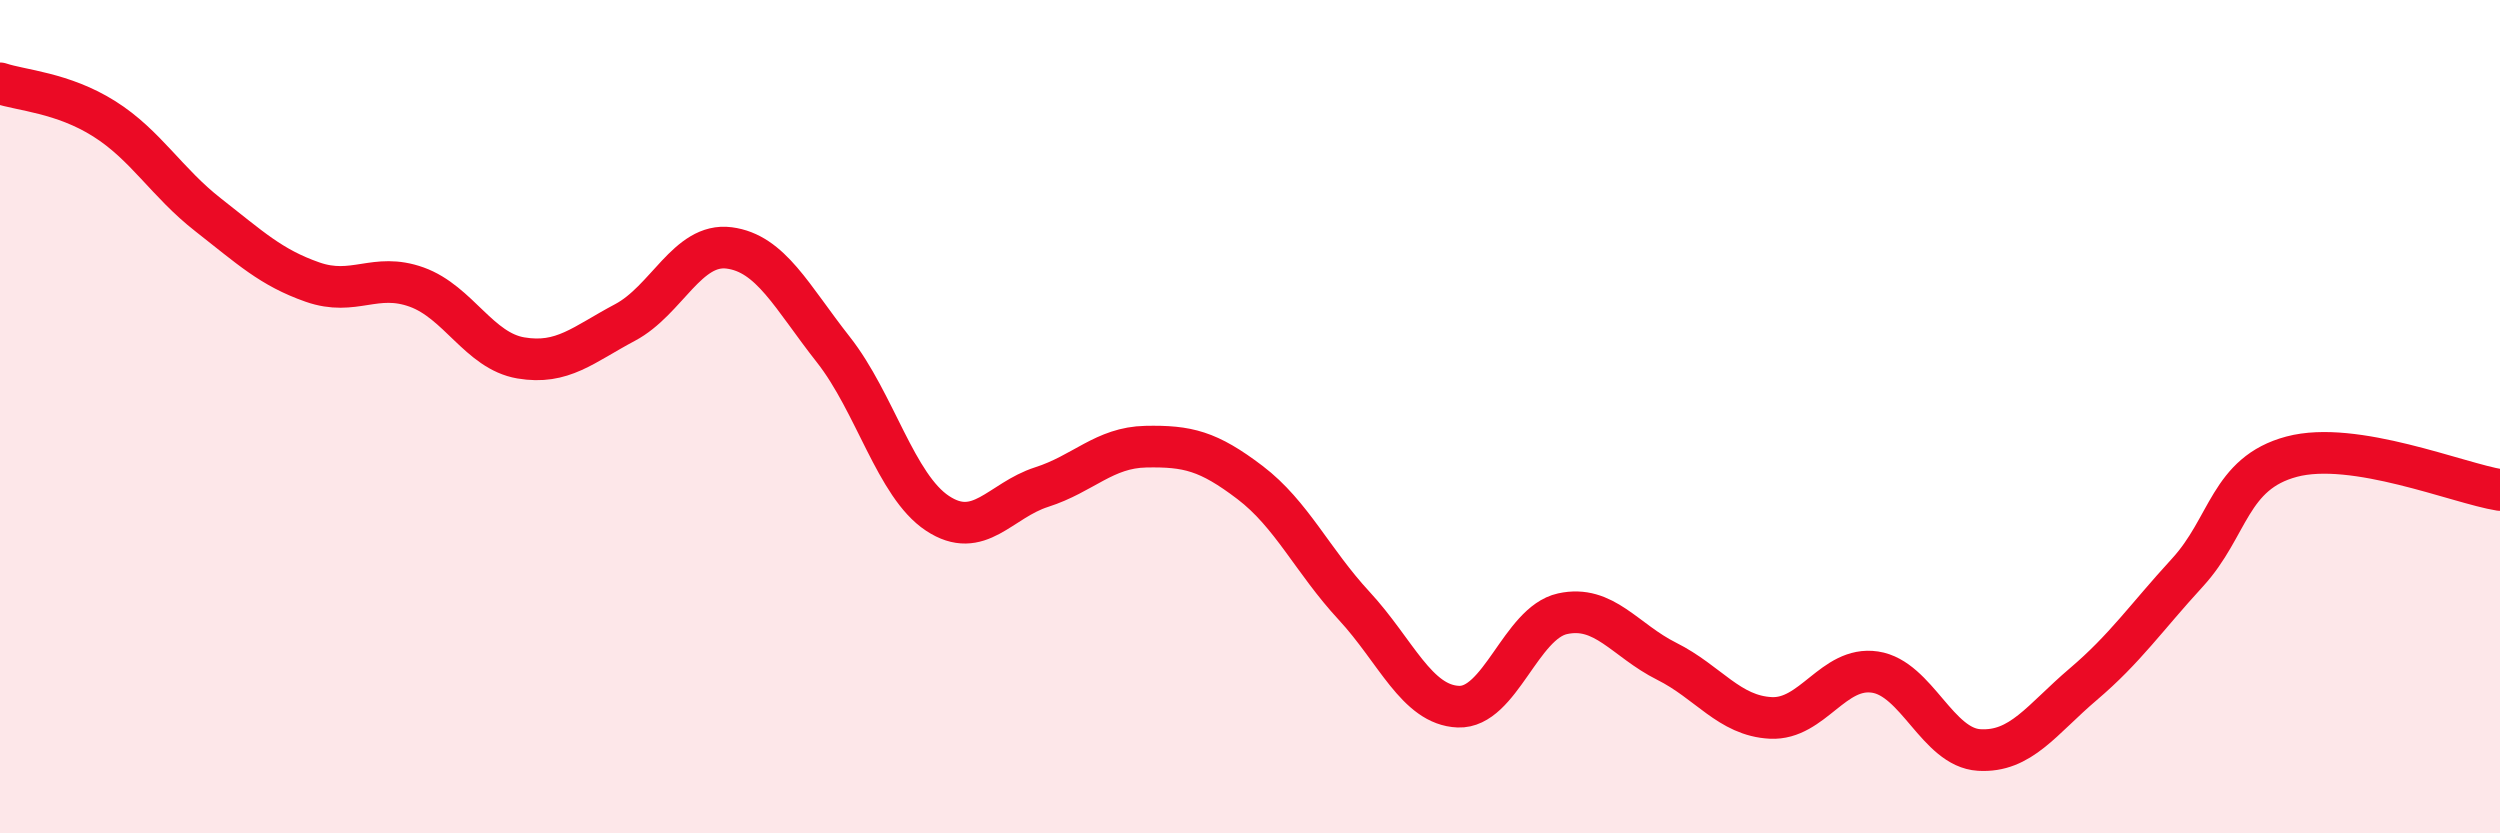
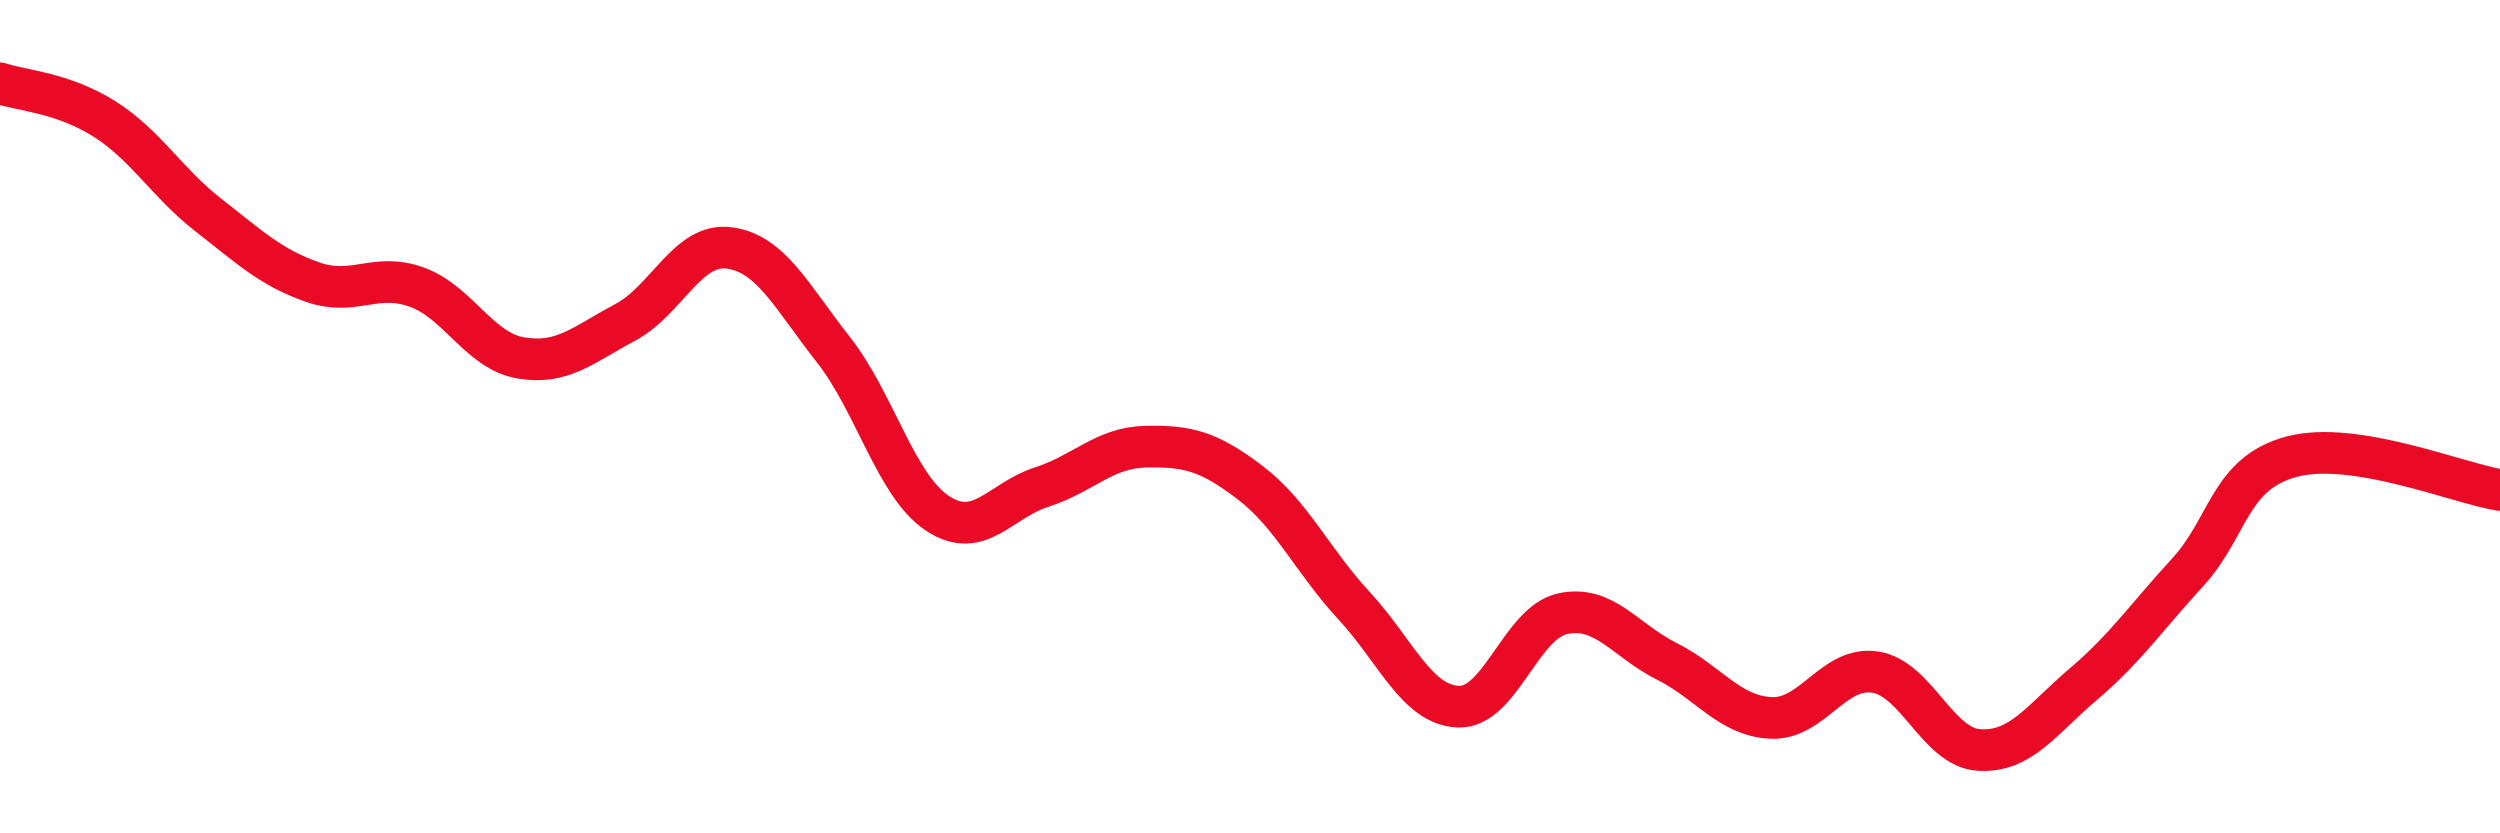
<svg xmlns="http://www.w3.org/2000/svg" width="60" height="20" viewBox="0 0 60 20">
-   <path d="M 0,2 C 0.5,2.17 1.5,2.22 2.5,2.85 C 3.5,3.48 4,4.38 5,5.16 C 6,5.94 6.5,6.42 7.5,6.77 C 8.5,7.12 9,6.53 10,6.89 C 11,7.25 11.5,8.42 12.5,8.59 C 13.5,8.76 14,8.27 15,7.74 C 16,7.21 16.5,5.82 17.5,5.95 C 18.5,6.08 19,7.12 20,8.39 C 21,9.66 21.5,11.66 22.5,12.32 C 23.5,12.98 24,12.01 25,11.69 C 26,11.37 26.5,10.74 27.5,10.72 C 28.5,10.7 29,10.82 30,11.58 C 31,12.34 31.5,13.46 32.5,14.54 C 33.5,15.62 34,16.92 35,16.96 C 36,17 36.5,14.95 37.5,14.73 C 38.5,14.51 39,15.37 40,15.87 C 41,16.37 41.5,17.18 42.5,17.23 C 43.5,17.28 44,15.98 45,16.13 C 46,16.28 46.5,17.94 47.5,18 C 48.5,18.06 49,17.27 50,16.42 C 51,15.57 51.5,14.83 52.5,13.74 C 53.5,12.65 53.5,11.36 55,10.96 C 56.5,10.56 59,11.6 60,11.76L60 20L0 20Z" fill="#EB0A25" opacity="0.1" stroke-linecap="round" stroke-linejoin="round" />
  <path d="M 0,2 C 0.5,2.17 1.5,2.22 2.5,2.85 C 3.5,3.48 4,4.38 5,5.16 C 6,5.94 6.5,6.42 7.5,6.77 C 8.5,7.12 9,6.53 10,6.89 C 11,7.25 11.5,8.42 12.5,8.59 C 13.5,8.76 14,8.27 15,7.74 C 16,7.21 16.5,5.82 17.5,5.95 C 18.5,6.08 19,7.12 20,8.39 C 21,9.66 21.5,11.66 22.5,12.32 C 23.5,12.98 24,12.01 25,11.69 C 26,11.37 26.5,10.74 27.5,10.72 C 28.5,10.7 29,10.82 30,11.58 C 31,12.34 31.5,13.46 32.5,14.54 C 33.5,15.62 34,16.92 35,16.96 C 36,17 36.5,14.95 37.5,14.73 C 38.5,14.51 39,15.37 40,15.87 C 41,16.37 41.5,17.18 42.5,17.23 C 43.5,17.28 44,15.98 45,16.13 C 46,16.28 46.5,17.94 47.5,18 C 48.5,18.06 49,17.27 50,16.42 C 51,15.57 51.5,14.83 52.5,13.74 C 53.5,12.65 53.5,11.36 55,10.96 C 56.5,10.56 59,11.6 60,11.76" stroke="#EB0A25" stroke-width="1" fill="none" stroke-linecap="round" stroke-linejoin="round" />
</svg>